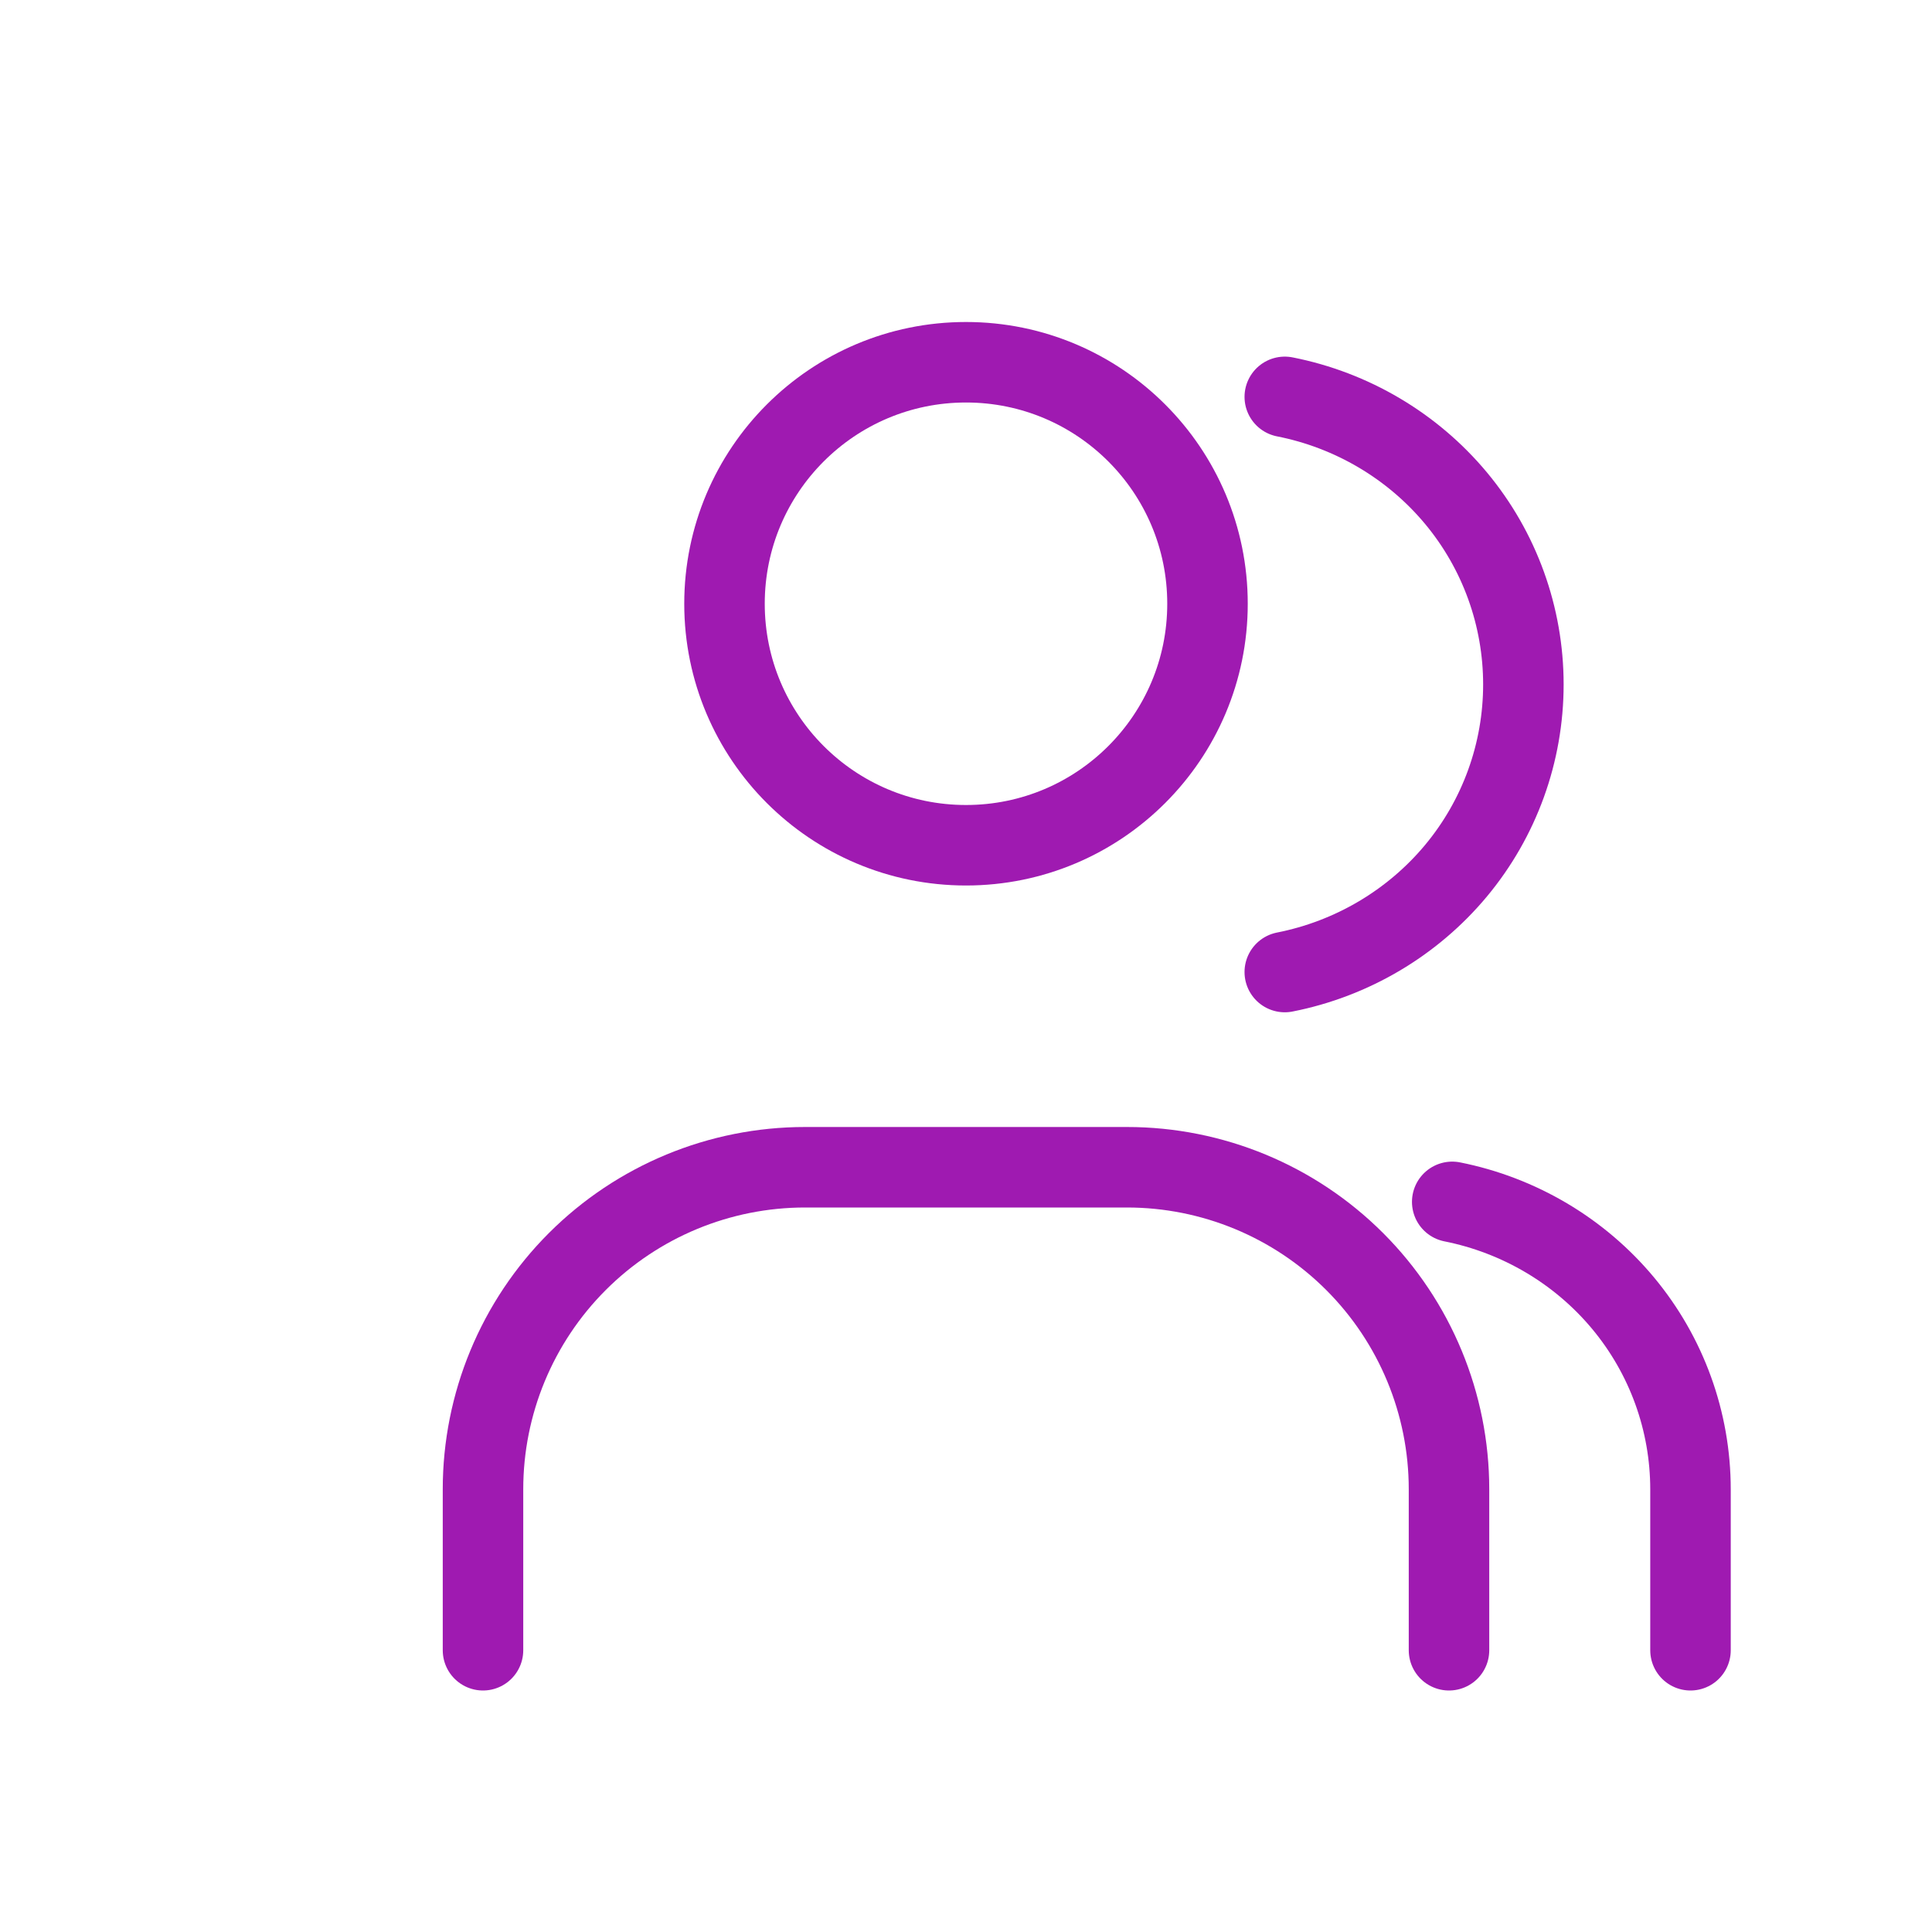
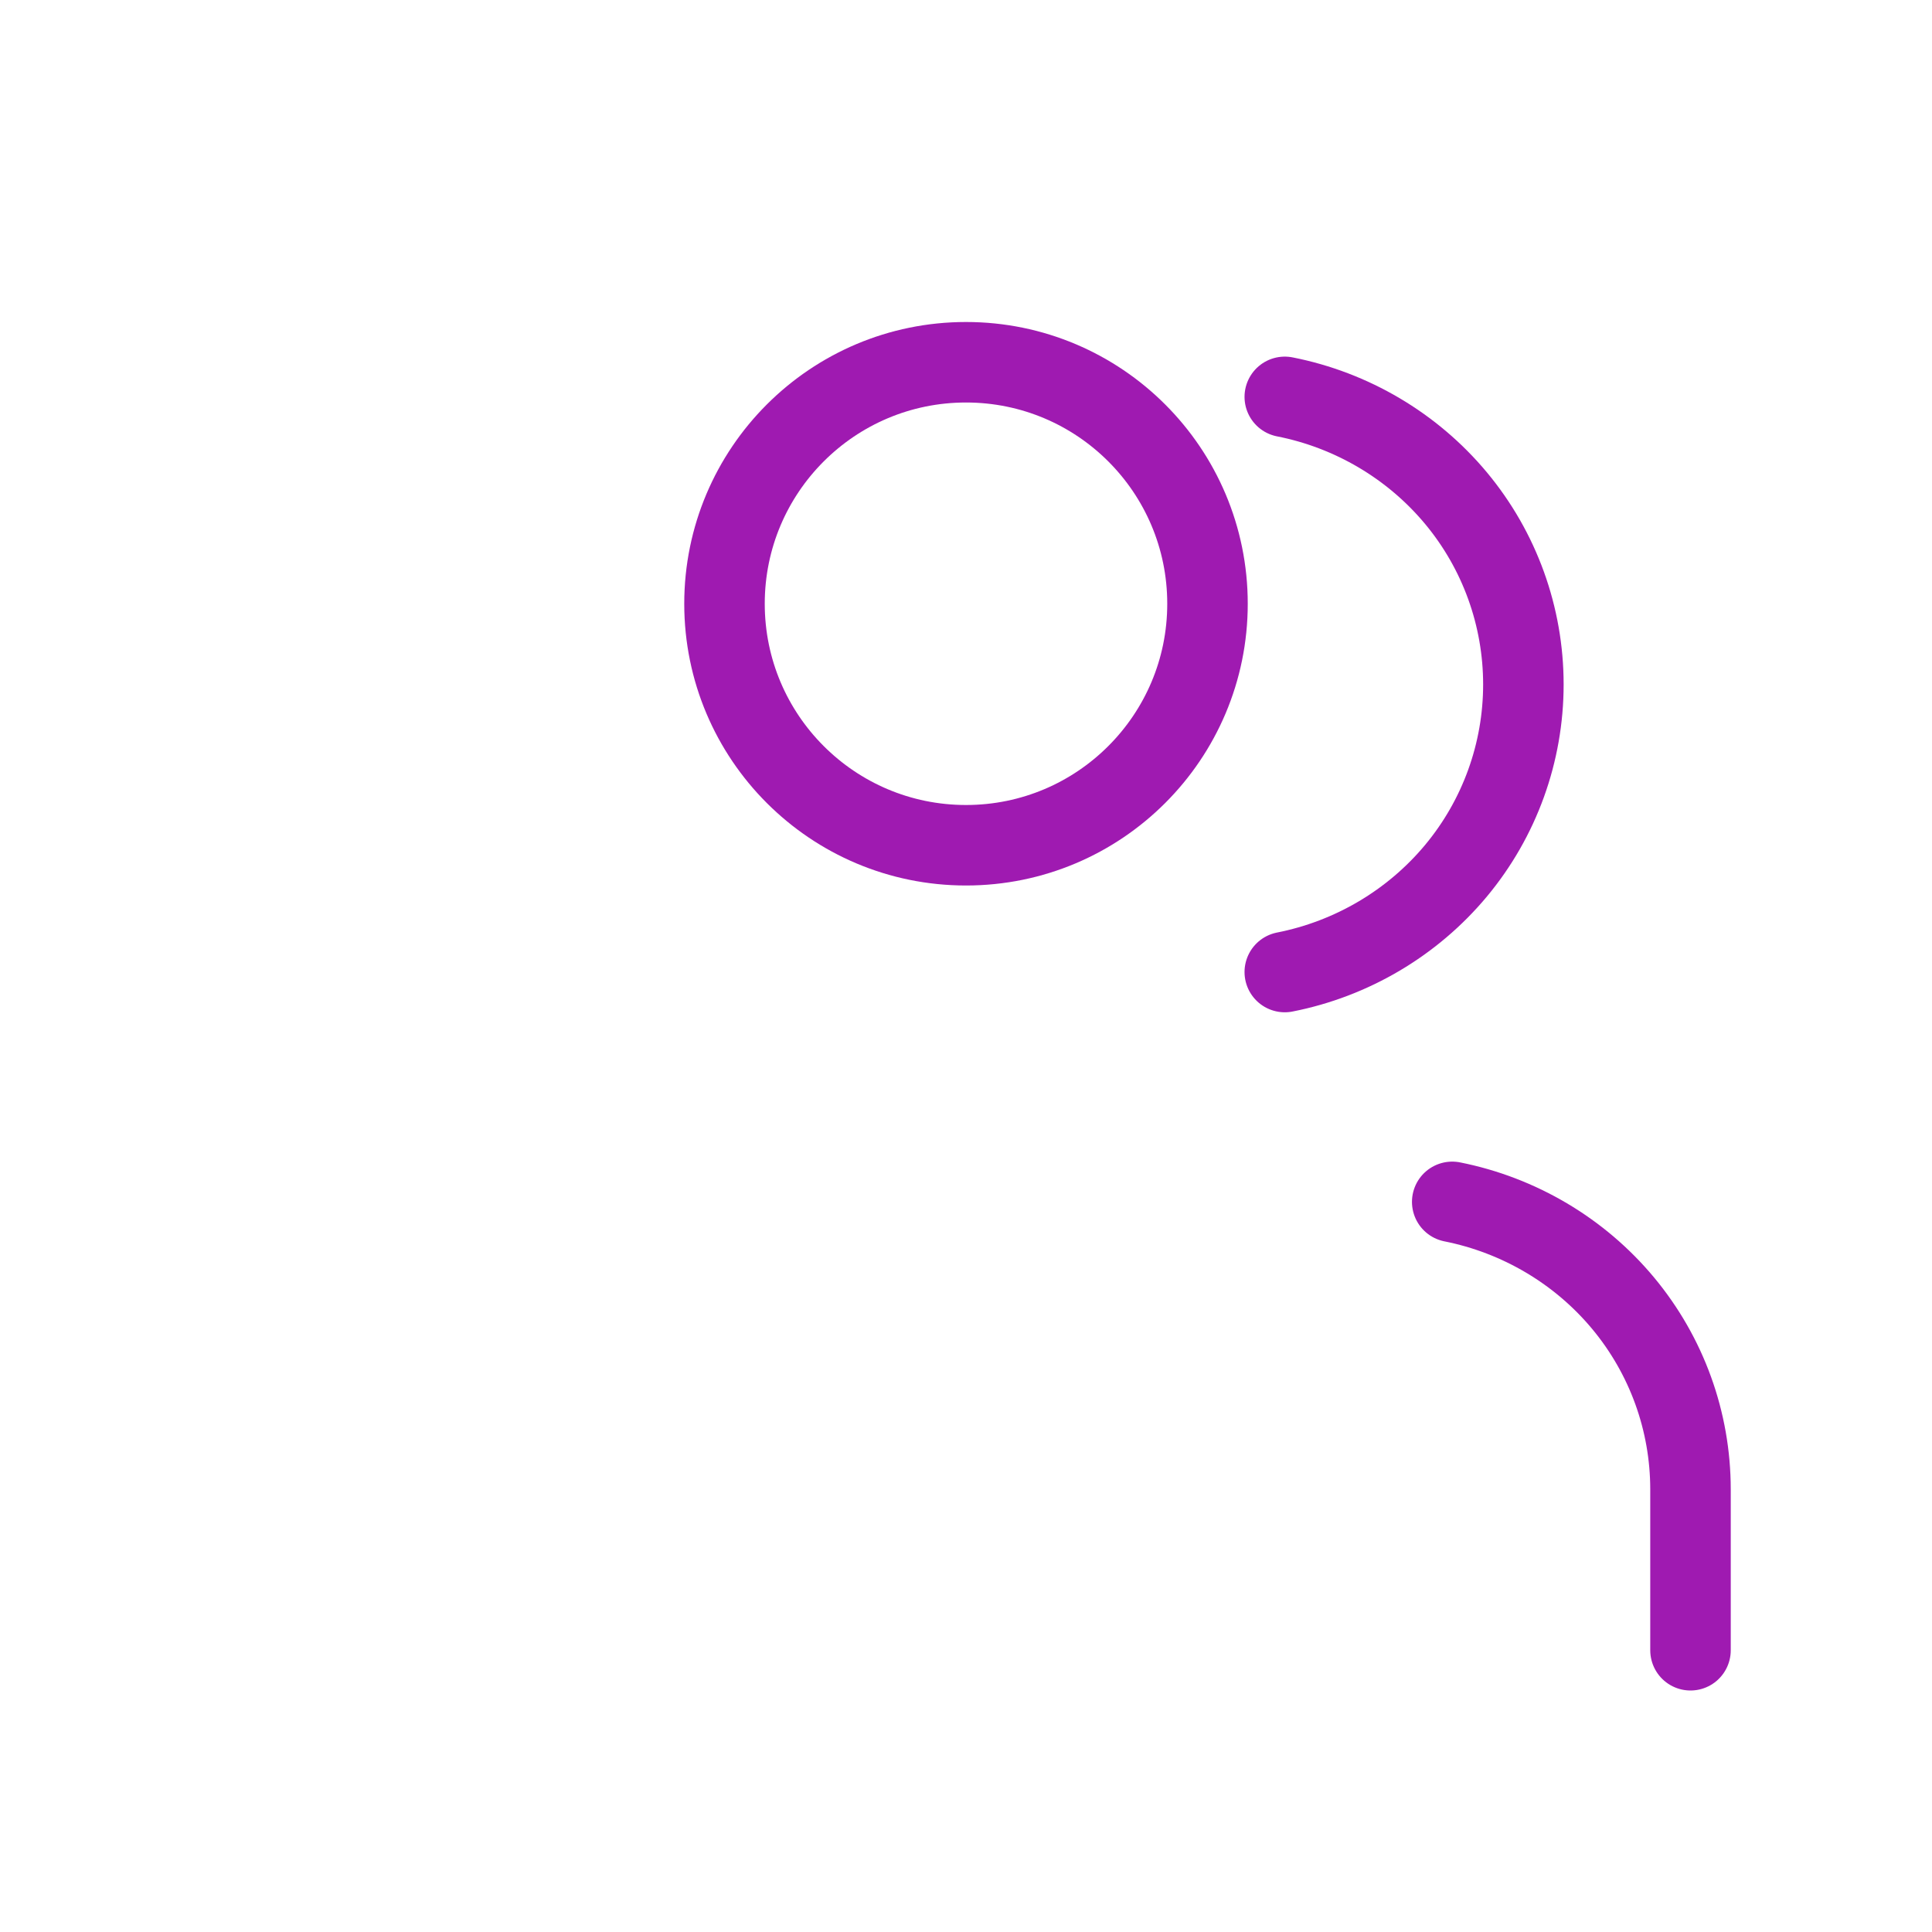
<svg xmlns="http://www.w3.org/2000/svg" width="48" height="48" viewBox="0 0 48 48" fill="none">
-   <path d="M36 41V37C36 34.878 35.157 32.843 33.657 31.343C32.157 29.843 30.122 29 28 29H20C17.878 29 15.843 29.843 14.343 31.343C12.843 32.843 12 34.878 12 37V41" stroke="#9F1AB1" stroke-width="2" stroke-linecap="round" stroke-linejoin="round" />
  <path d="M24 21C27.314 21 30 18.314 30 15C30 11.686 27.314 9 24 9C20.686 9 18 11.686 18 15C18 18.314 20.686 21 24 21Z" stroke="#9F1AB1" stroke-width="2" stroke-linecap="round" stroke-linejoin="round" />
  <path d="M42 41V37C41.999 35.313 41.409 33.68 40.327 32.379C39.245 31.078 37.738 30.19 36.08 29.86" stroke="#9F1AB1" stroke-width="2" stroke-linecap="round" stroke-linejoin="round" />
  <path d="M31.92 9.86C33.581 10.187 35.091 11.076 36.175 12.378C37.258 13.68 37.848 15.316 37.848 17.005C37.848 18.694 37.258 20.33 36.175 21.632C35.091 22.934 33.581 23.823 31.92 24.15" stroke="#9F1AB1" stroke-width="2" stroke-linecap="round" stroke-linejoin="round" />
</svg>